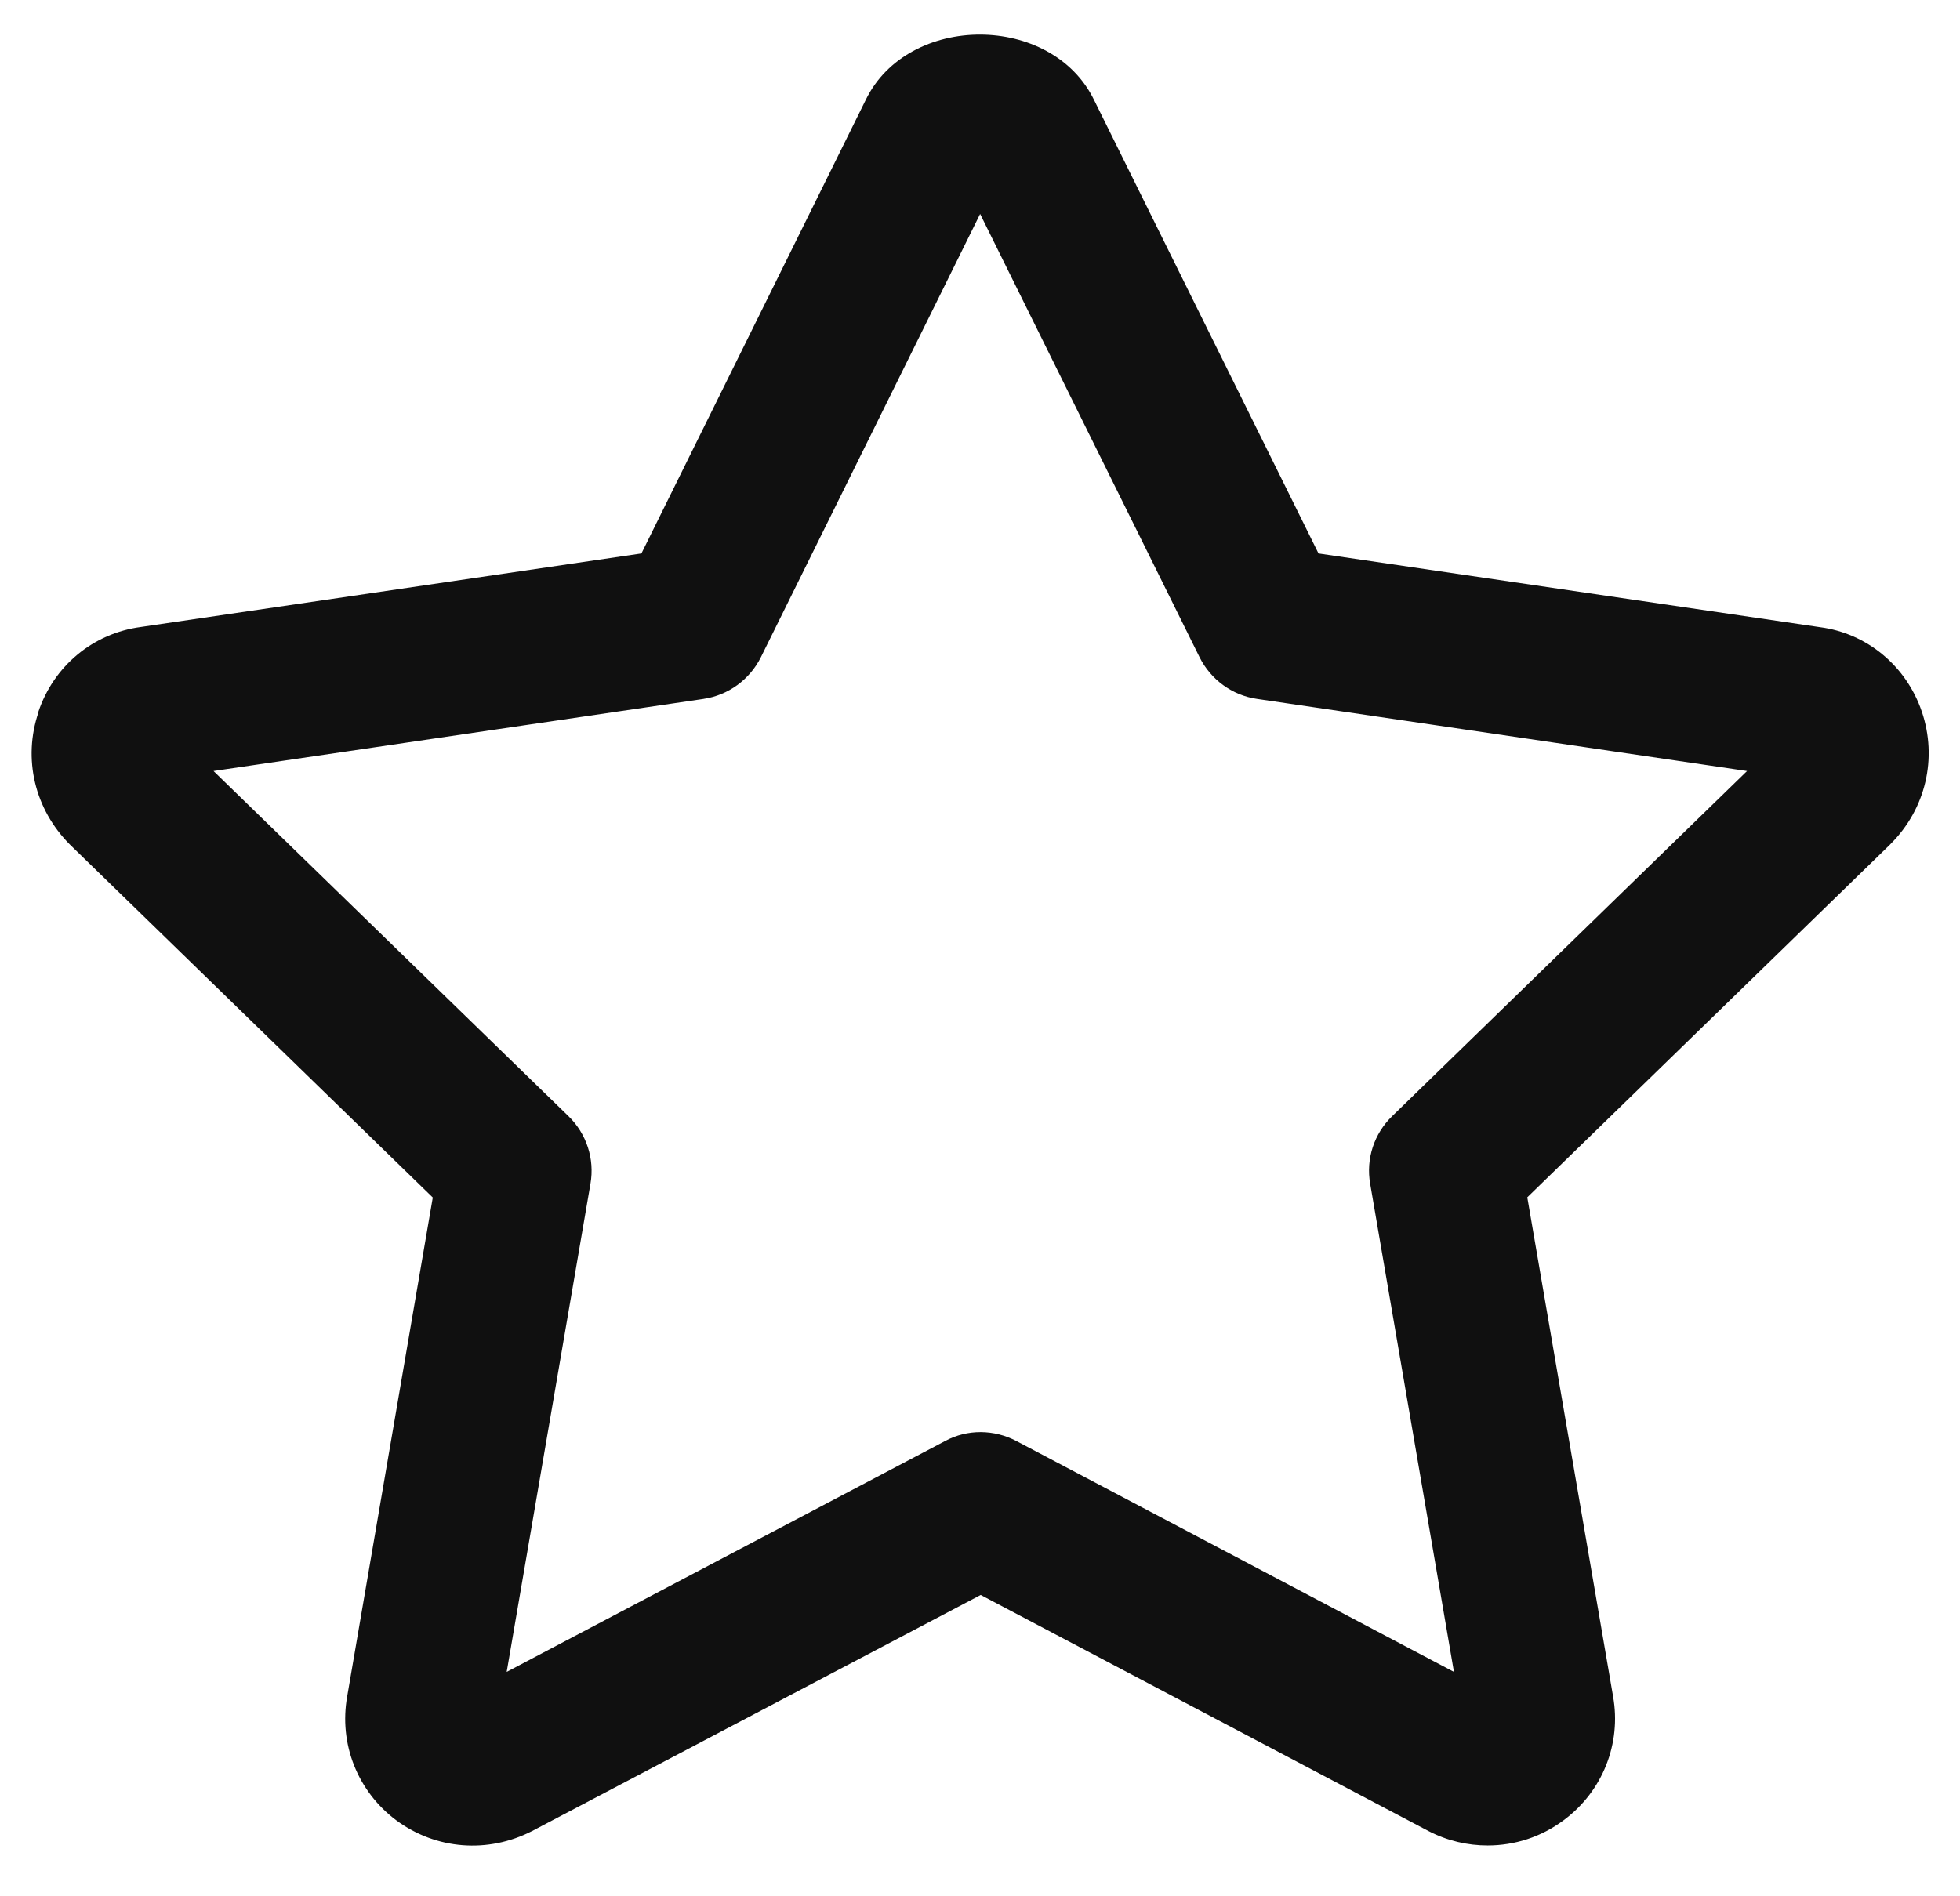
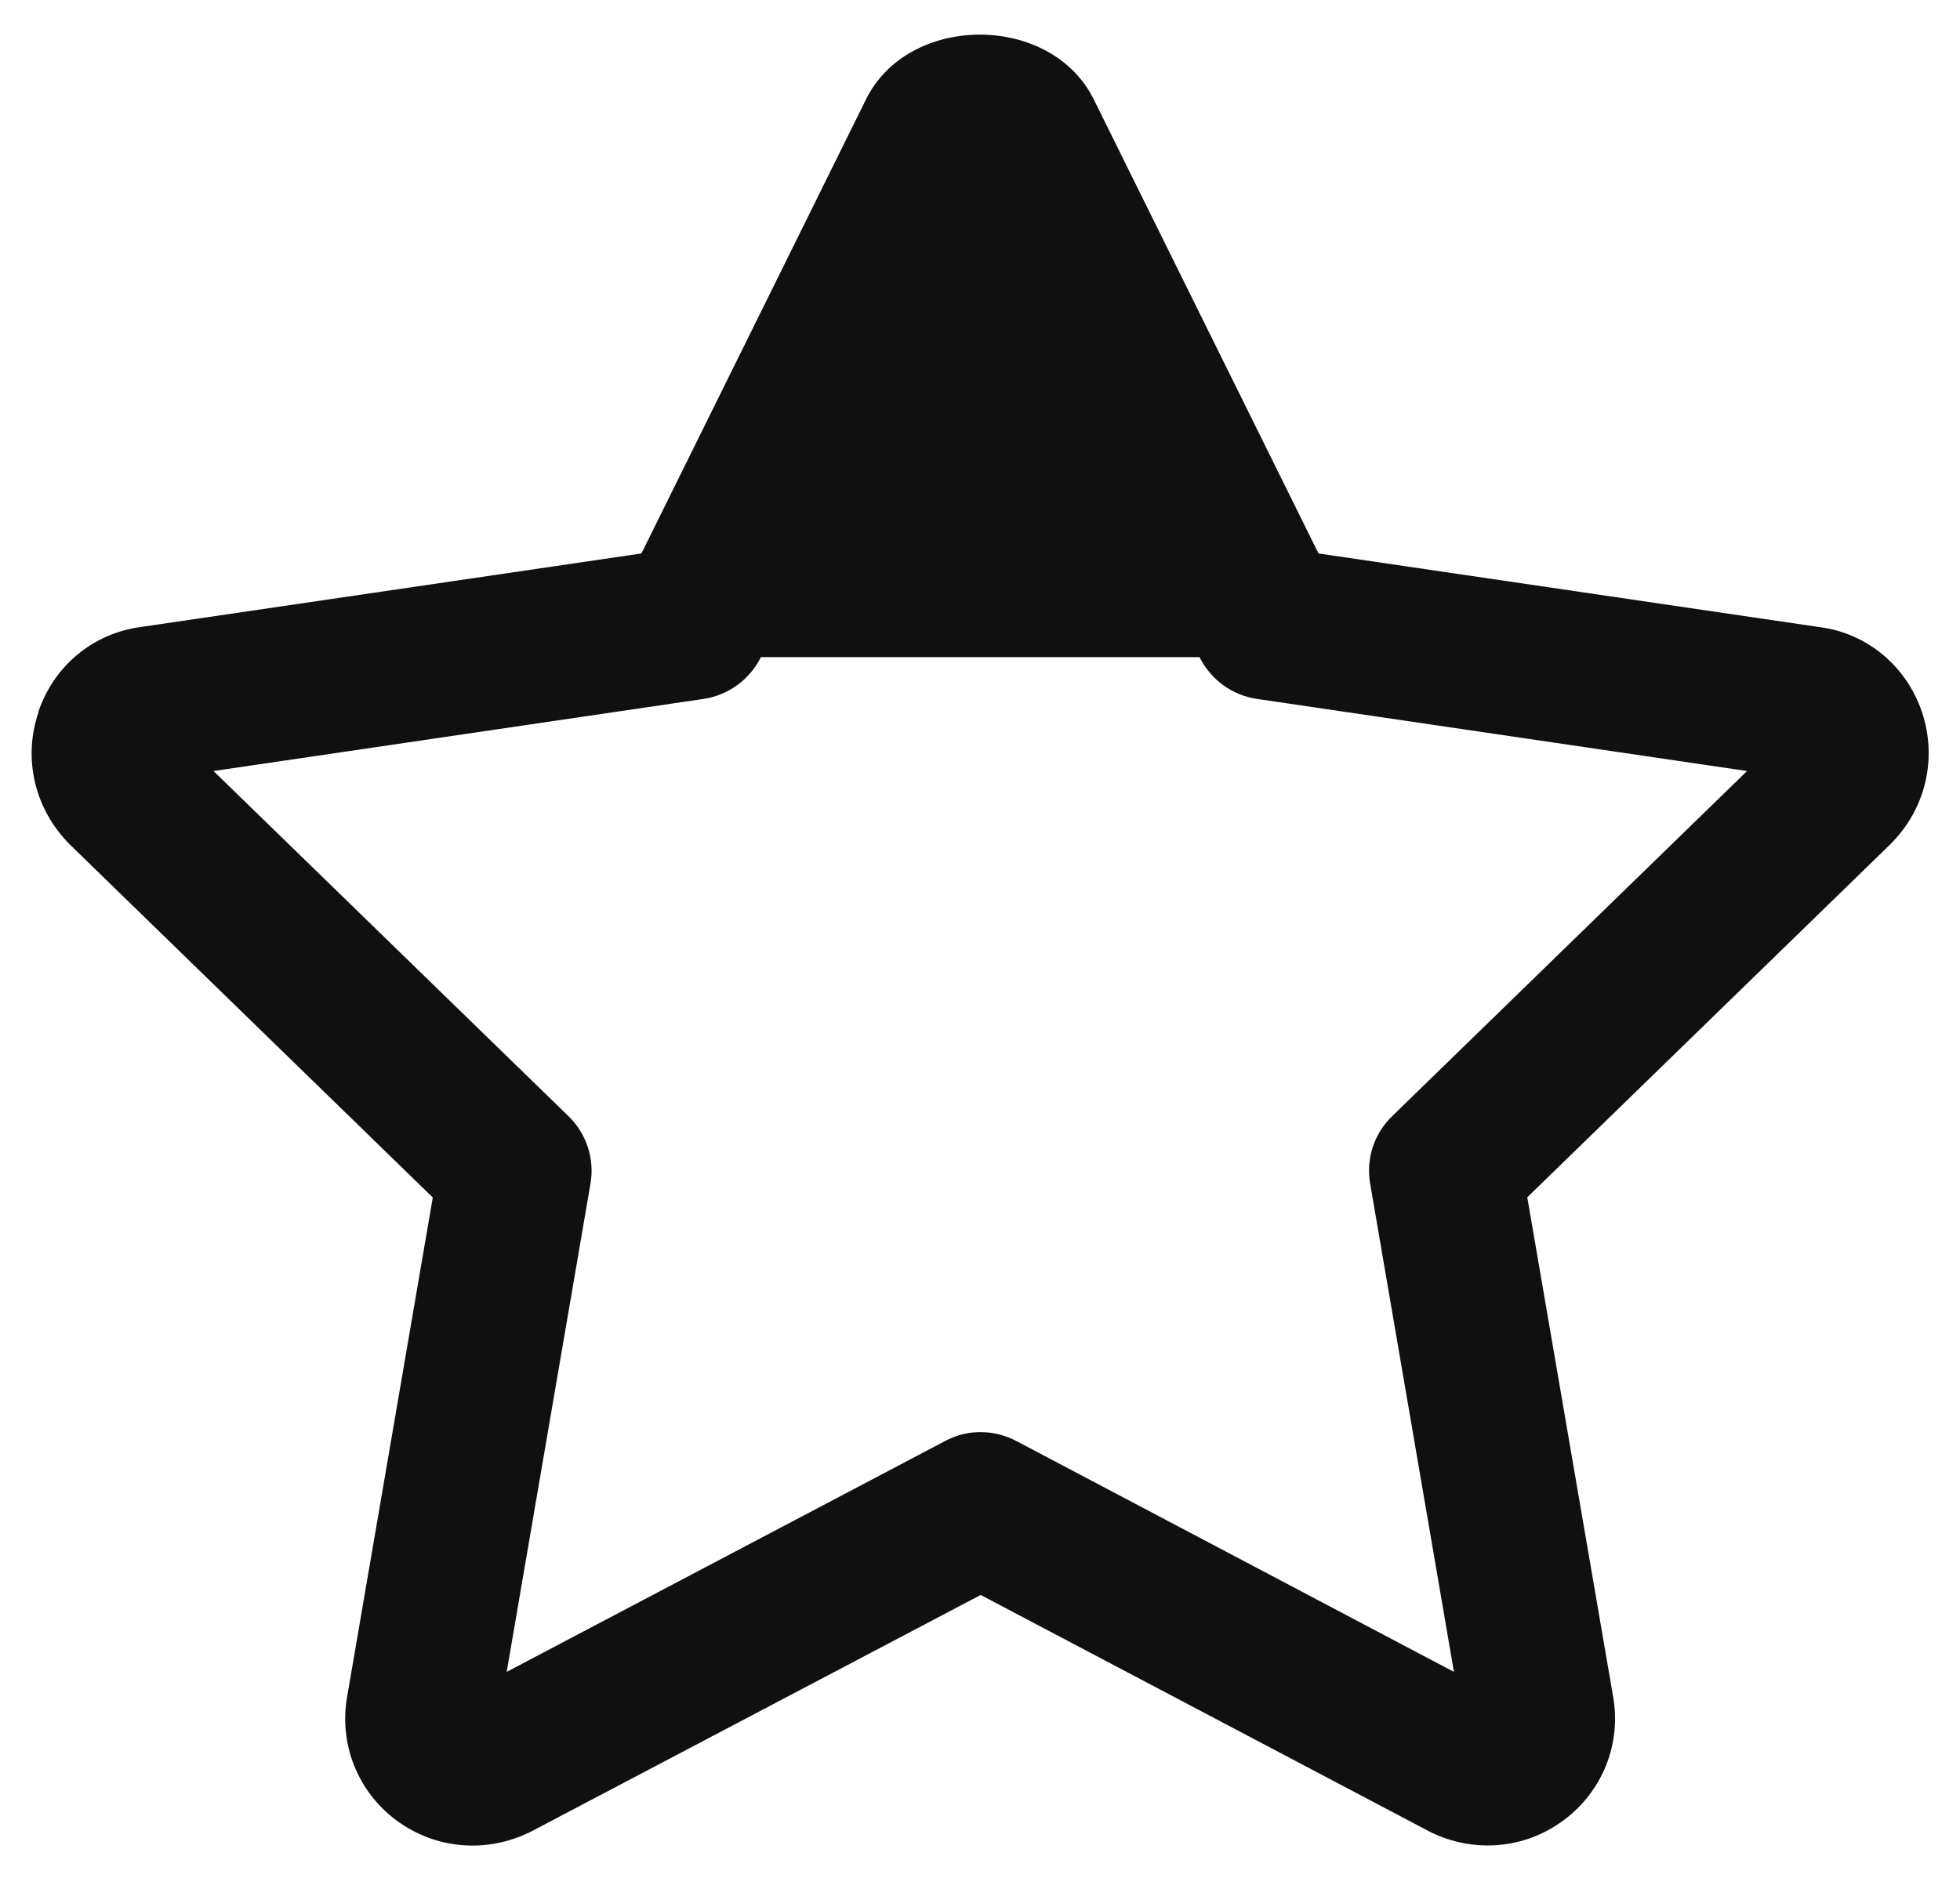
<svg xmlns="http://www.w3.org/2000/svg" width="31" height="30" viewBox="0 0 31 30" fill="none">
-   <path d="M0.609 11.267C0.359 12.002 0.546 12.802 1.108 13.364L6.845 18.945L5.492 26.833C5.356 27.588 5.656 28.342 6.269 28.799C6.896 29.262 7.716 29.327 8.417 28.967L15.511 25.233L22.596 28.969C22.894 29.123 23.212 29.196 23.529 29.196C23.955 29.196 24.375 29.063 24.732 28.796C25.348 28.34 25.646 27.585 25.513 26.838L24.156 18.942L29.894 13.361L29.905 13.349C30.458 12.796 30.646 11.996 30.396 11.258C30.149 10.532 29.525 10.018 28.784 9.922L20.854 8.756L17.307 1.588C16.637 0.201 14.361 0.203 13.692 1.582L10.145 8.756L2.229 9.919C1.474 10.018 0.85 10.535 0.606 11.264L0.609 11.267ZM11.127 11.057C11.518 11 11.859 10.751 12.035 10.396L15.502 3.385L18.972 10.396C19.148 10.751 19.488 11 19.88 11.057L27.632 12.198L22.02 17.657C21.733 17.935 21.602 18.332 21.671 18.727L22.996 26.45L16.078 22.799C15.723 22.611 15.3 22.608 14.951 22.796L8.014 26.45L9.339 18.727C9.407 18.335 9.277 17.935 8.99 17.657L3.377 12.198L11.13 11.057L11.127 11.057Z" fill="#101010" />
+   <path d="M0.609 11.267C0.359 12.002 0.546 12.802 1.108 13.364L6.845 18.945L5.492 26.833C5.356 27.588 5.656 28.342 6.269 28.799C6.896 29.262 7.716 29.327 8.417 28.967L15.511 25.233L22.596 28.969C22.894 29.123 23.212 29.196 23.529 29.196C23.955 29.196 24.375 29.063 24.732 28.796C25.348 28.34 25.646 27.585 25.513 26.838L24.156 18.942L29.894 13.361L29.905 13.349C30.458 12.796 30.646 11.996 30.396 11.258C30.149 10.532 29.525 10.018 28.784 9.922L20.854 8.756L17.307 1.588C16.637 0.201 14.361 0.203 13.692 1.582L10.145 8.756L2.229 9.919C1.474 10.018 0.85 10.535 0.606 11.264L0.609 11.267ZM11.127 11.057C11.518 11 11.859 10.751 12.035 10.396L18.972 10.396C19.148 10.751 19.488 11 19.88 11.057L27.632 12.198L22.02 17.657C21.733 17.935 21.602 18.332 21.671 18.727L22.996 26.45L16.078 22.799C15.723 22.611 15.3 22.608 14.951 22.796L8.014 26.45L9.339 18.727C9.407 18.335 9.277 17.935 8.99 17.657L3.377 12.198L11.13 11.057L11.127 11.057Z" fill="#101010" />
</svg>